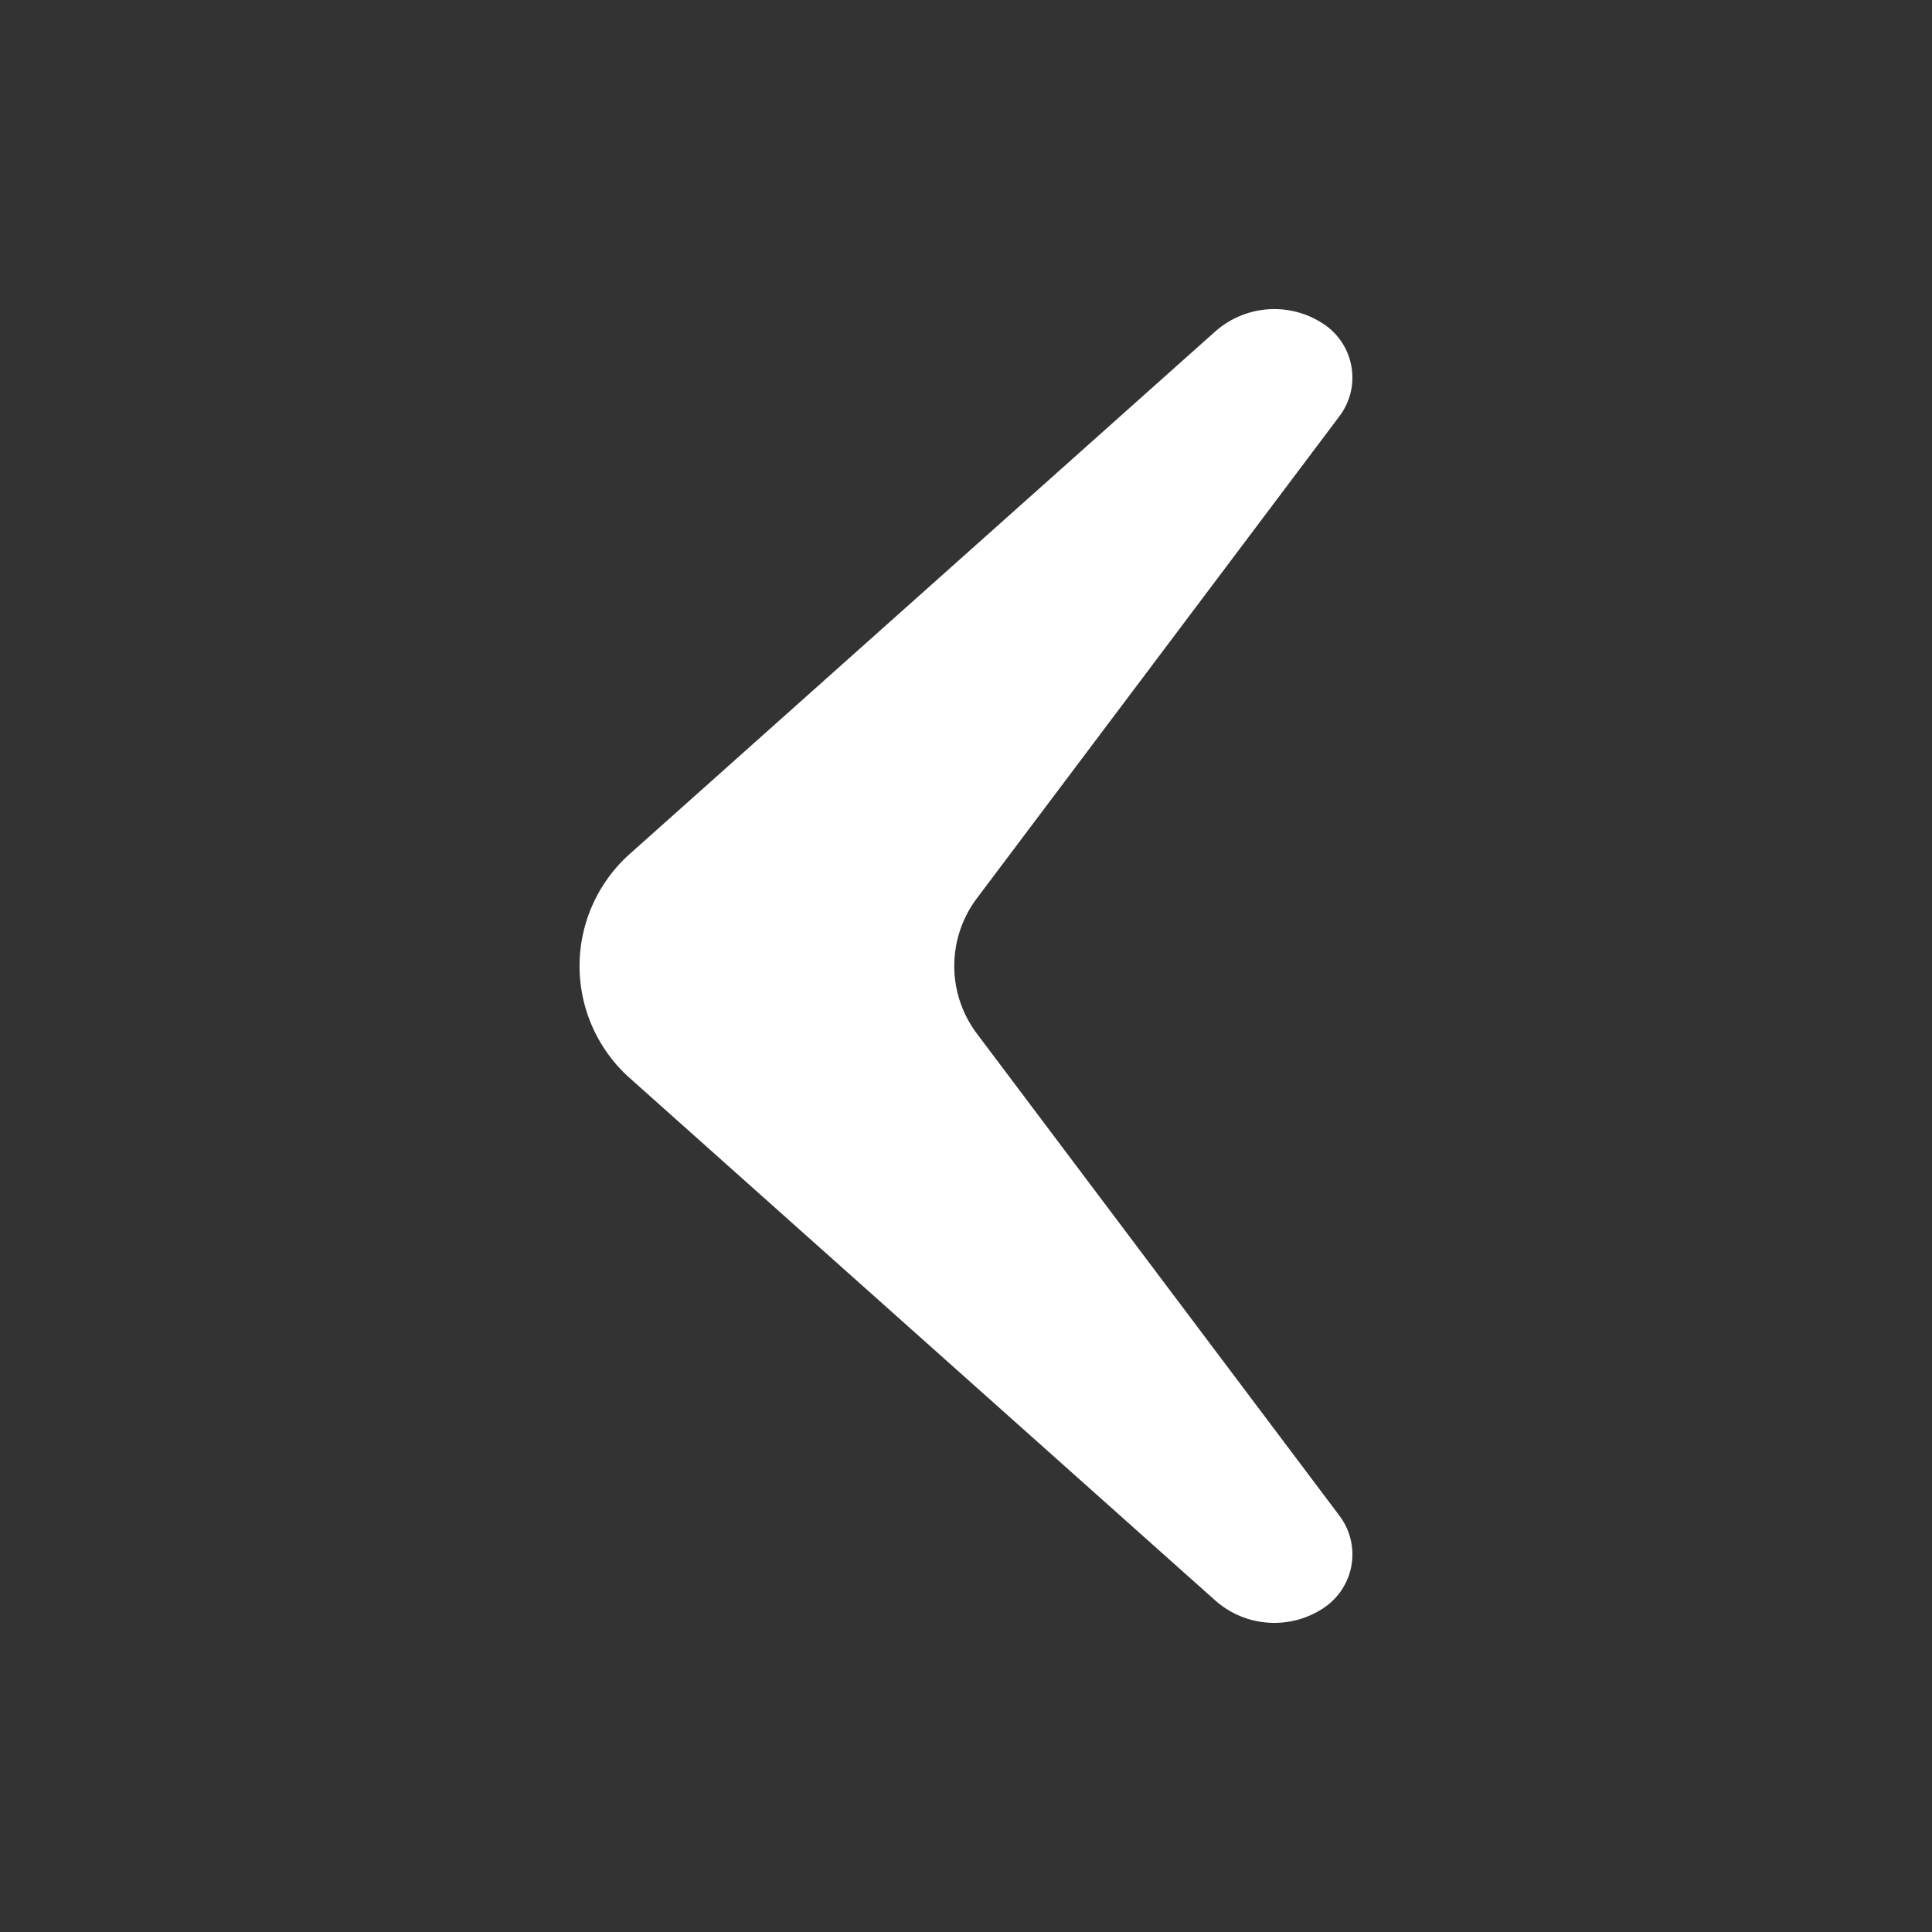
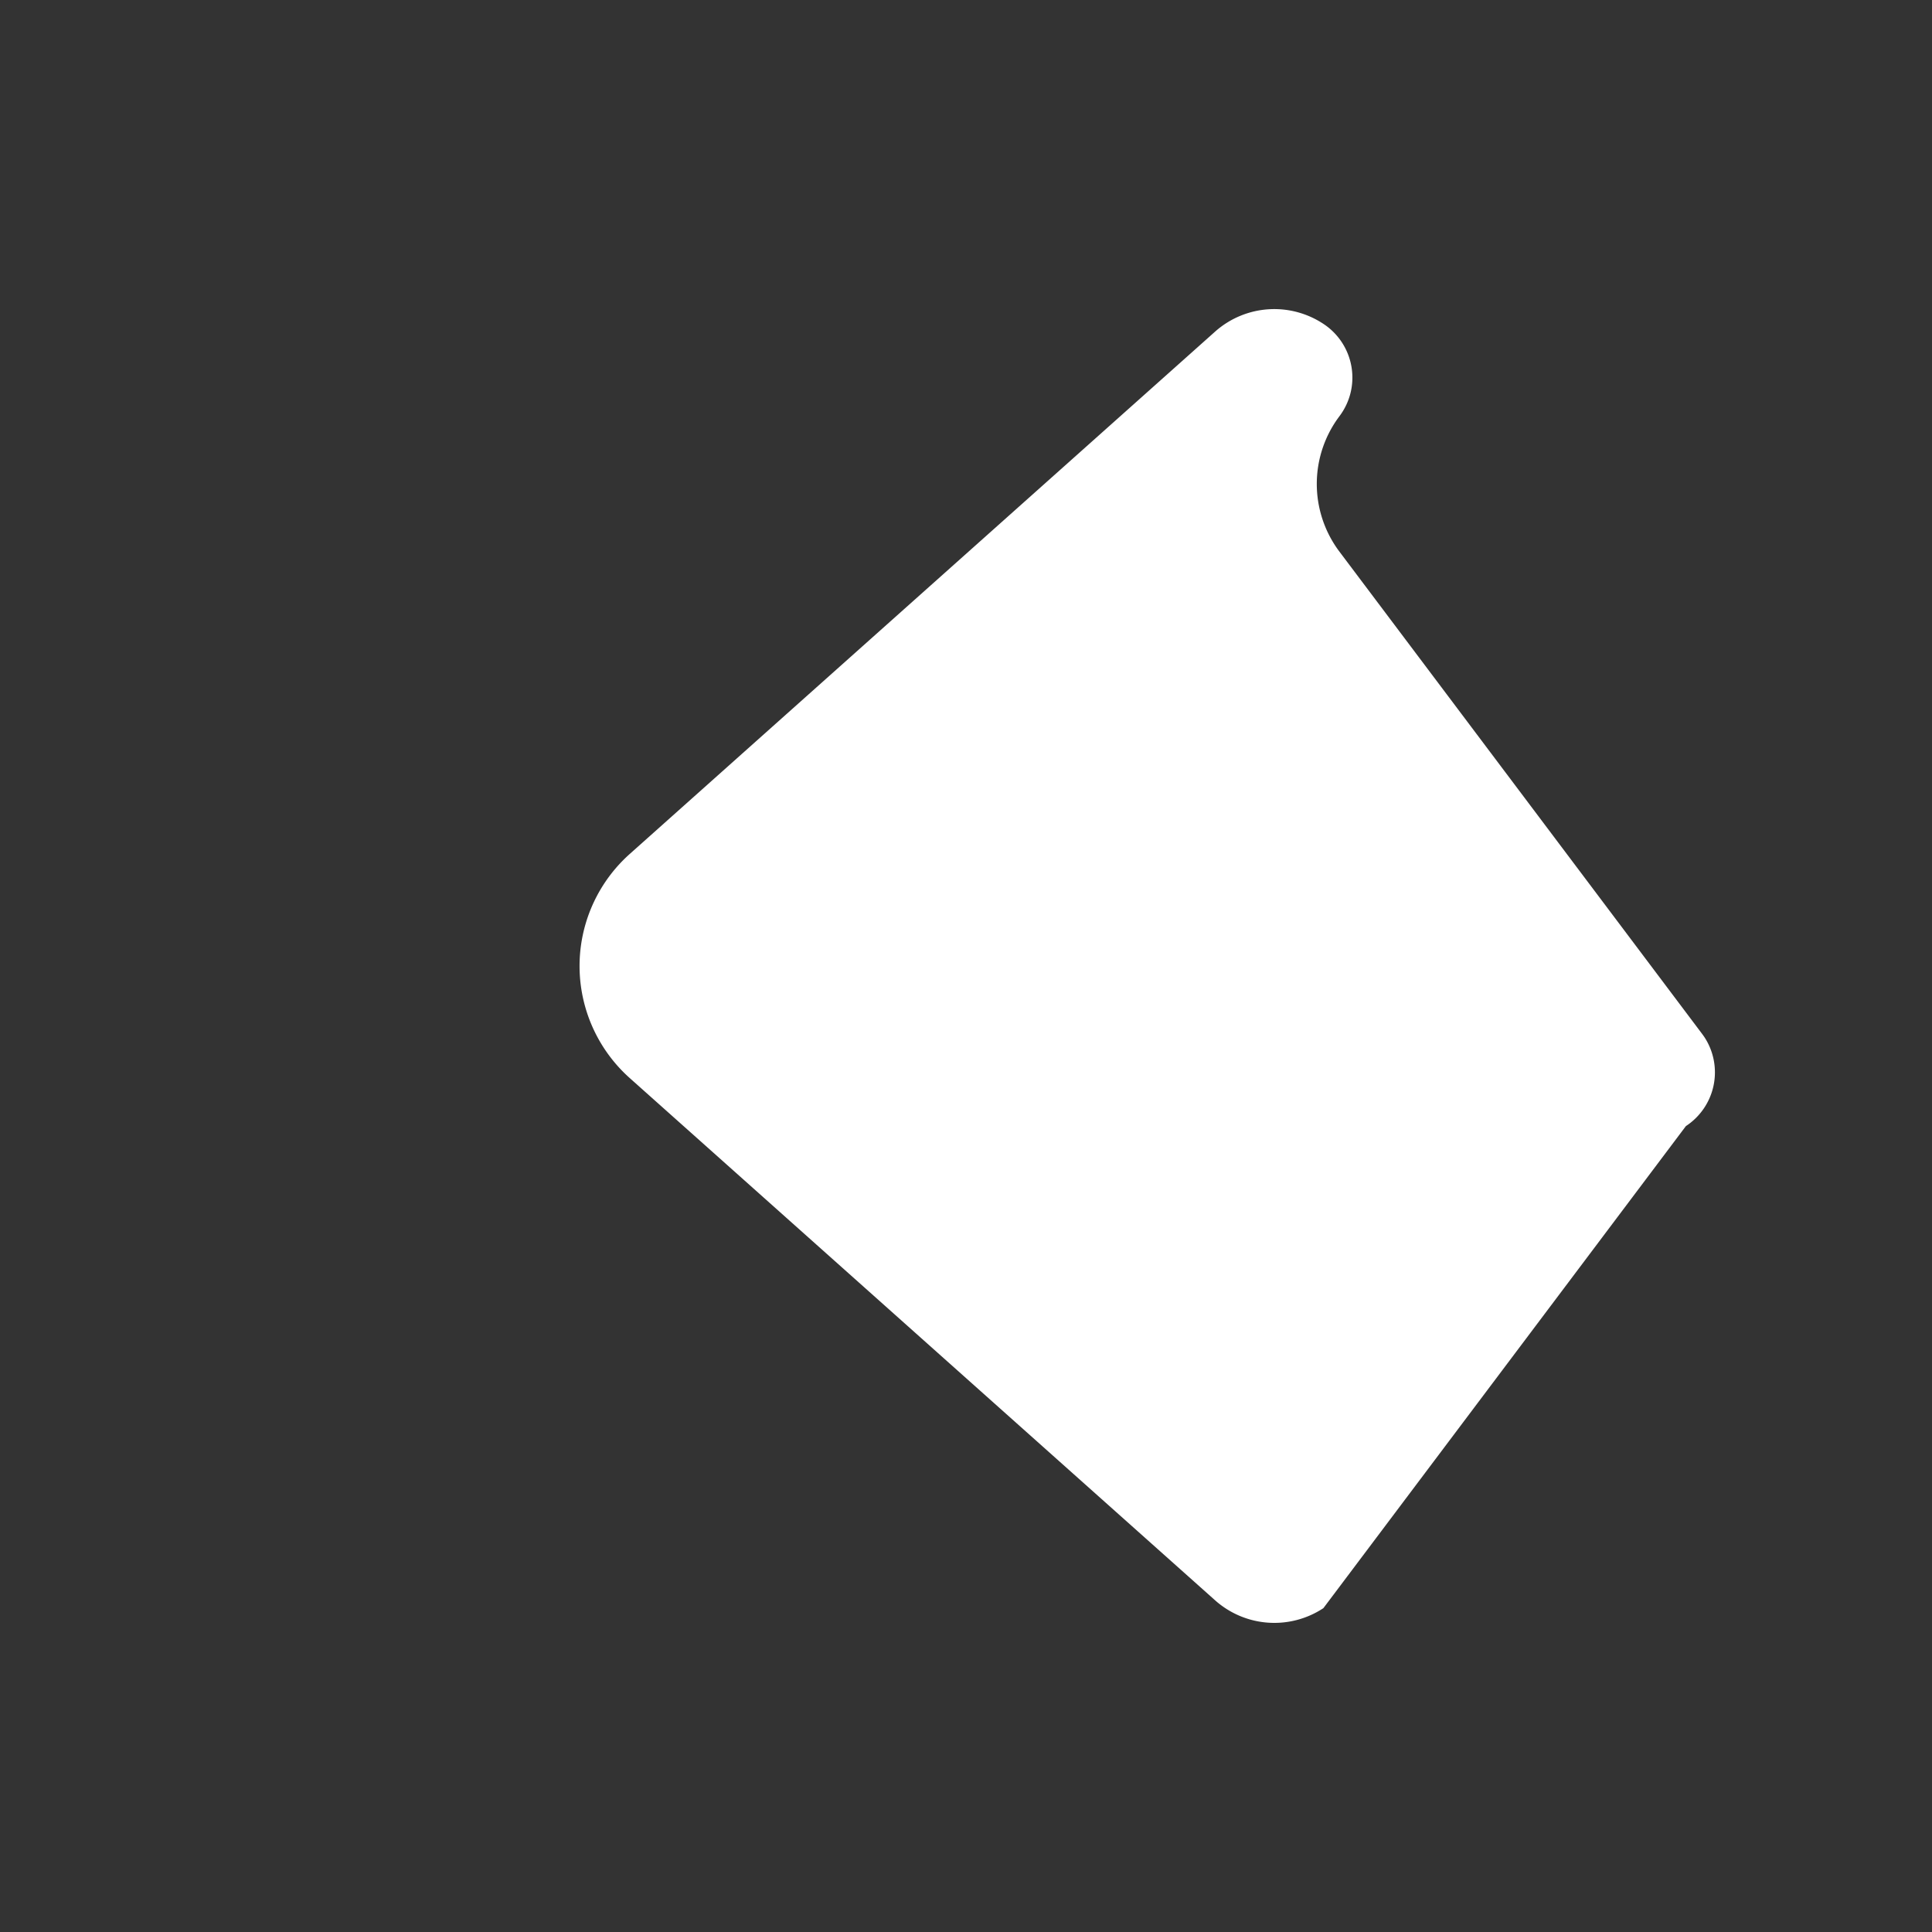
<svg xmlns="http://www.w3.org/2000/svg" t="1571036655617" class="icon" viewBox="0 0 1024 1024" version="1.1" p-id="4336" width="200" height="200">
  <rect x="0" y="0" width="1024" height="1024" fill="#333333" stroke="none" />
  <defs>
    <style type="text/css" />
  </defs>
-   <path d="M701.42 852.357a47.186 47.186 0 0 1-57.344-4.116L333.926 571.535a79.606 79.606 0 0 1 0-119.05L644.055 175.739a47.186 47.186 0 0 1 58.839-3.072c15.299 11.305 18.452 32.768 7.045 47.923l-192.143 255.488a59.658 59.658 0 0 0 0 71.803l192.143 255.488 1.065 1.475a34.058 34.058 0 0 1-9.585 47.493z" p-id="4337" fill="#ffffff" />
+   <path d="M701.42 852.357a47.186 47.186 0 0 1-57.344-4.116L333.926 571.535a79.606 79.606 0 0 1 0-119.05L644.055 175.739a47.186 47.186 0 0 1 58.839-3.072c15.299 11.305 18.452 32.768 7.045 47.923a59.658 59.658 0 0 0 0 71.803l192.143 255.488 1.065 1.475a34.058 34.058 0 0 1-9.585 47.493z" p-id="4337" fill="#ffffff" />
</svg>